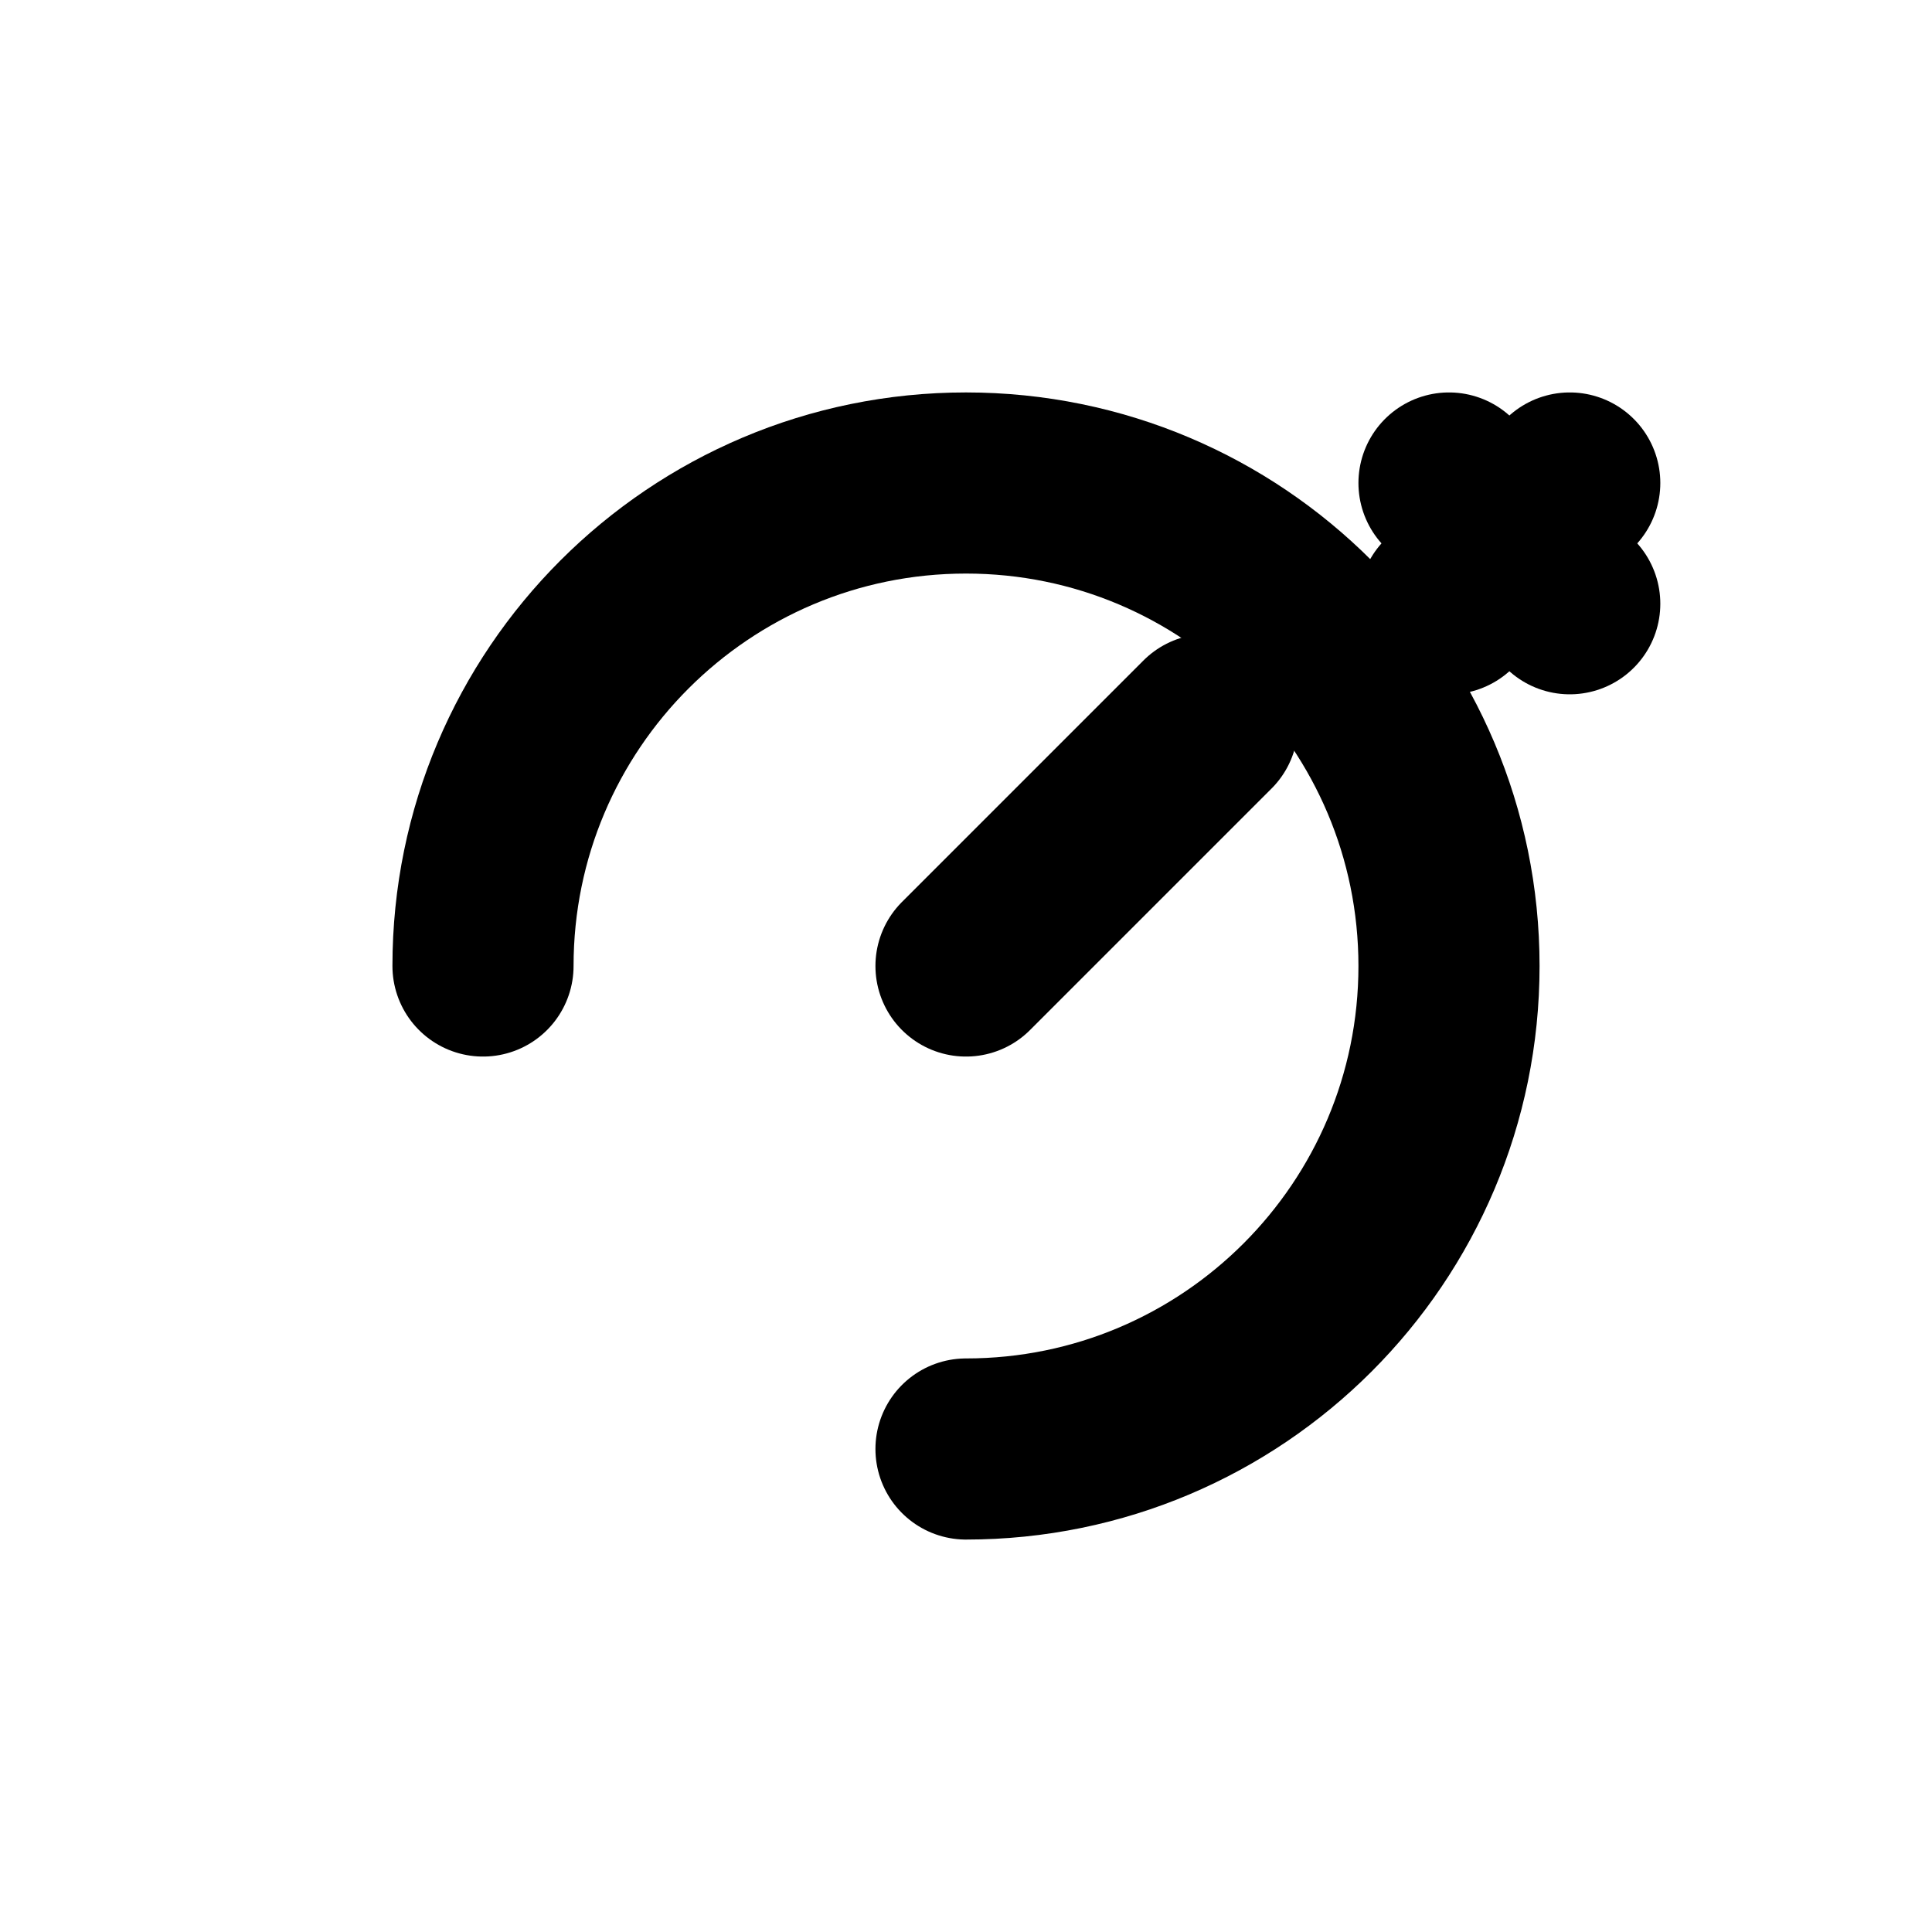
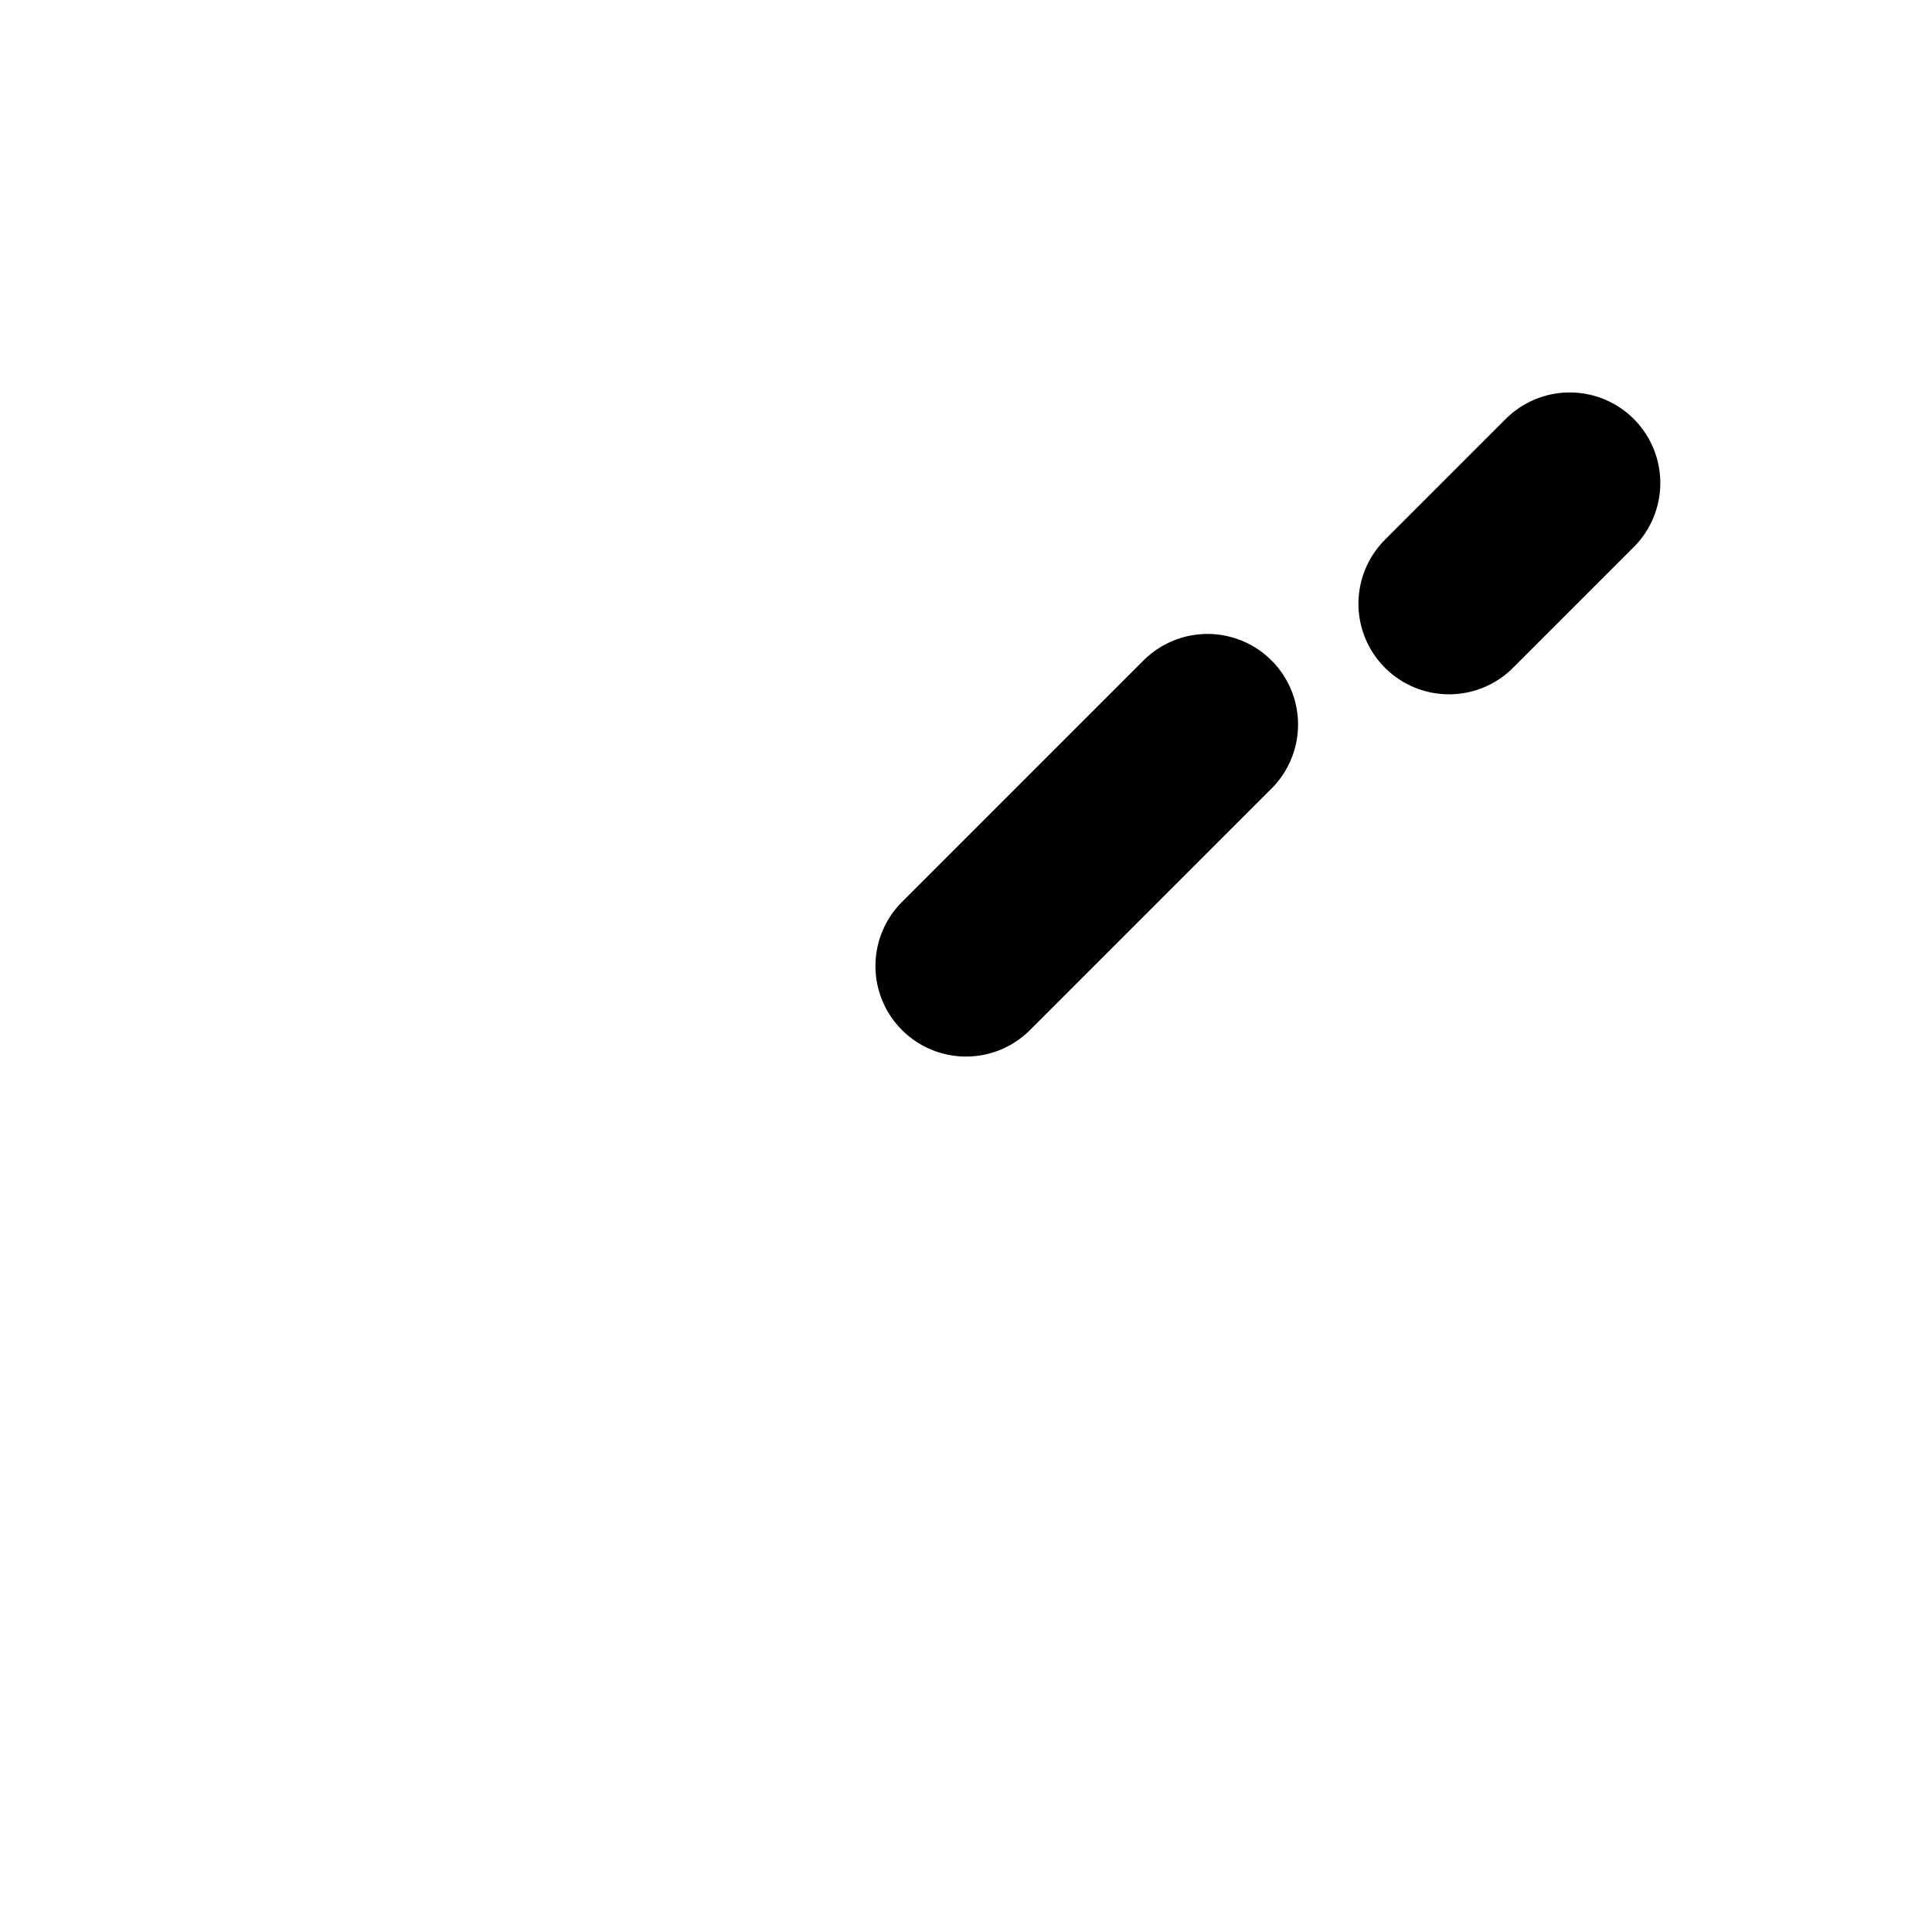
<svg xmlns="http://www.w3.org/2000/svg" width="16" height="16" viewBox="0 0 16 16" fill="none">
-   <path d="M4 8C4 5.791 5.791 4 8 4C10.209 4 12 5.791 12 8C12 10.209 10.209 12 8 12" stroke="black" stroke-width="1.5" stroke-linecap="round" />
  <path d="M8 8L10 6" stroke="black" stroke-width="1.5" stroke-linecap="round" stroke-linejoin="round" />
-   <path d="M12 4L13 5" stroke="black" stroke-width="1.5" stroke-linecap="round" stroke-linejoin="round" />
  <path d="M12 5L13 4" stroke="black" stroke-width="1.5" stroke-linecap="round" stroke-linejoin="round" />
</svg>